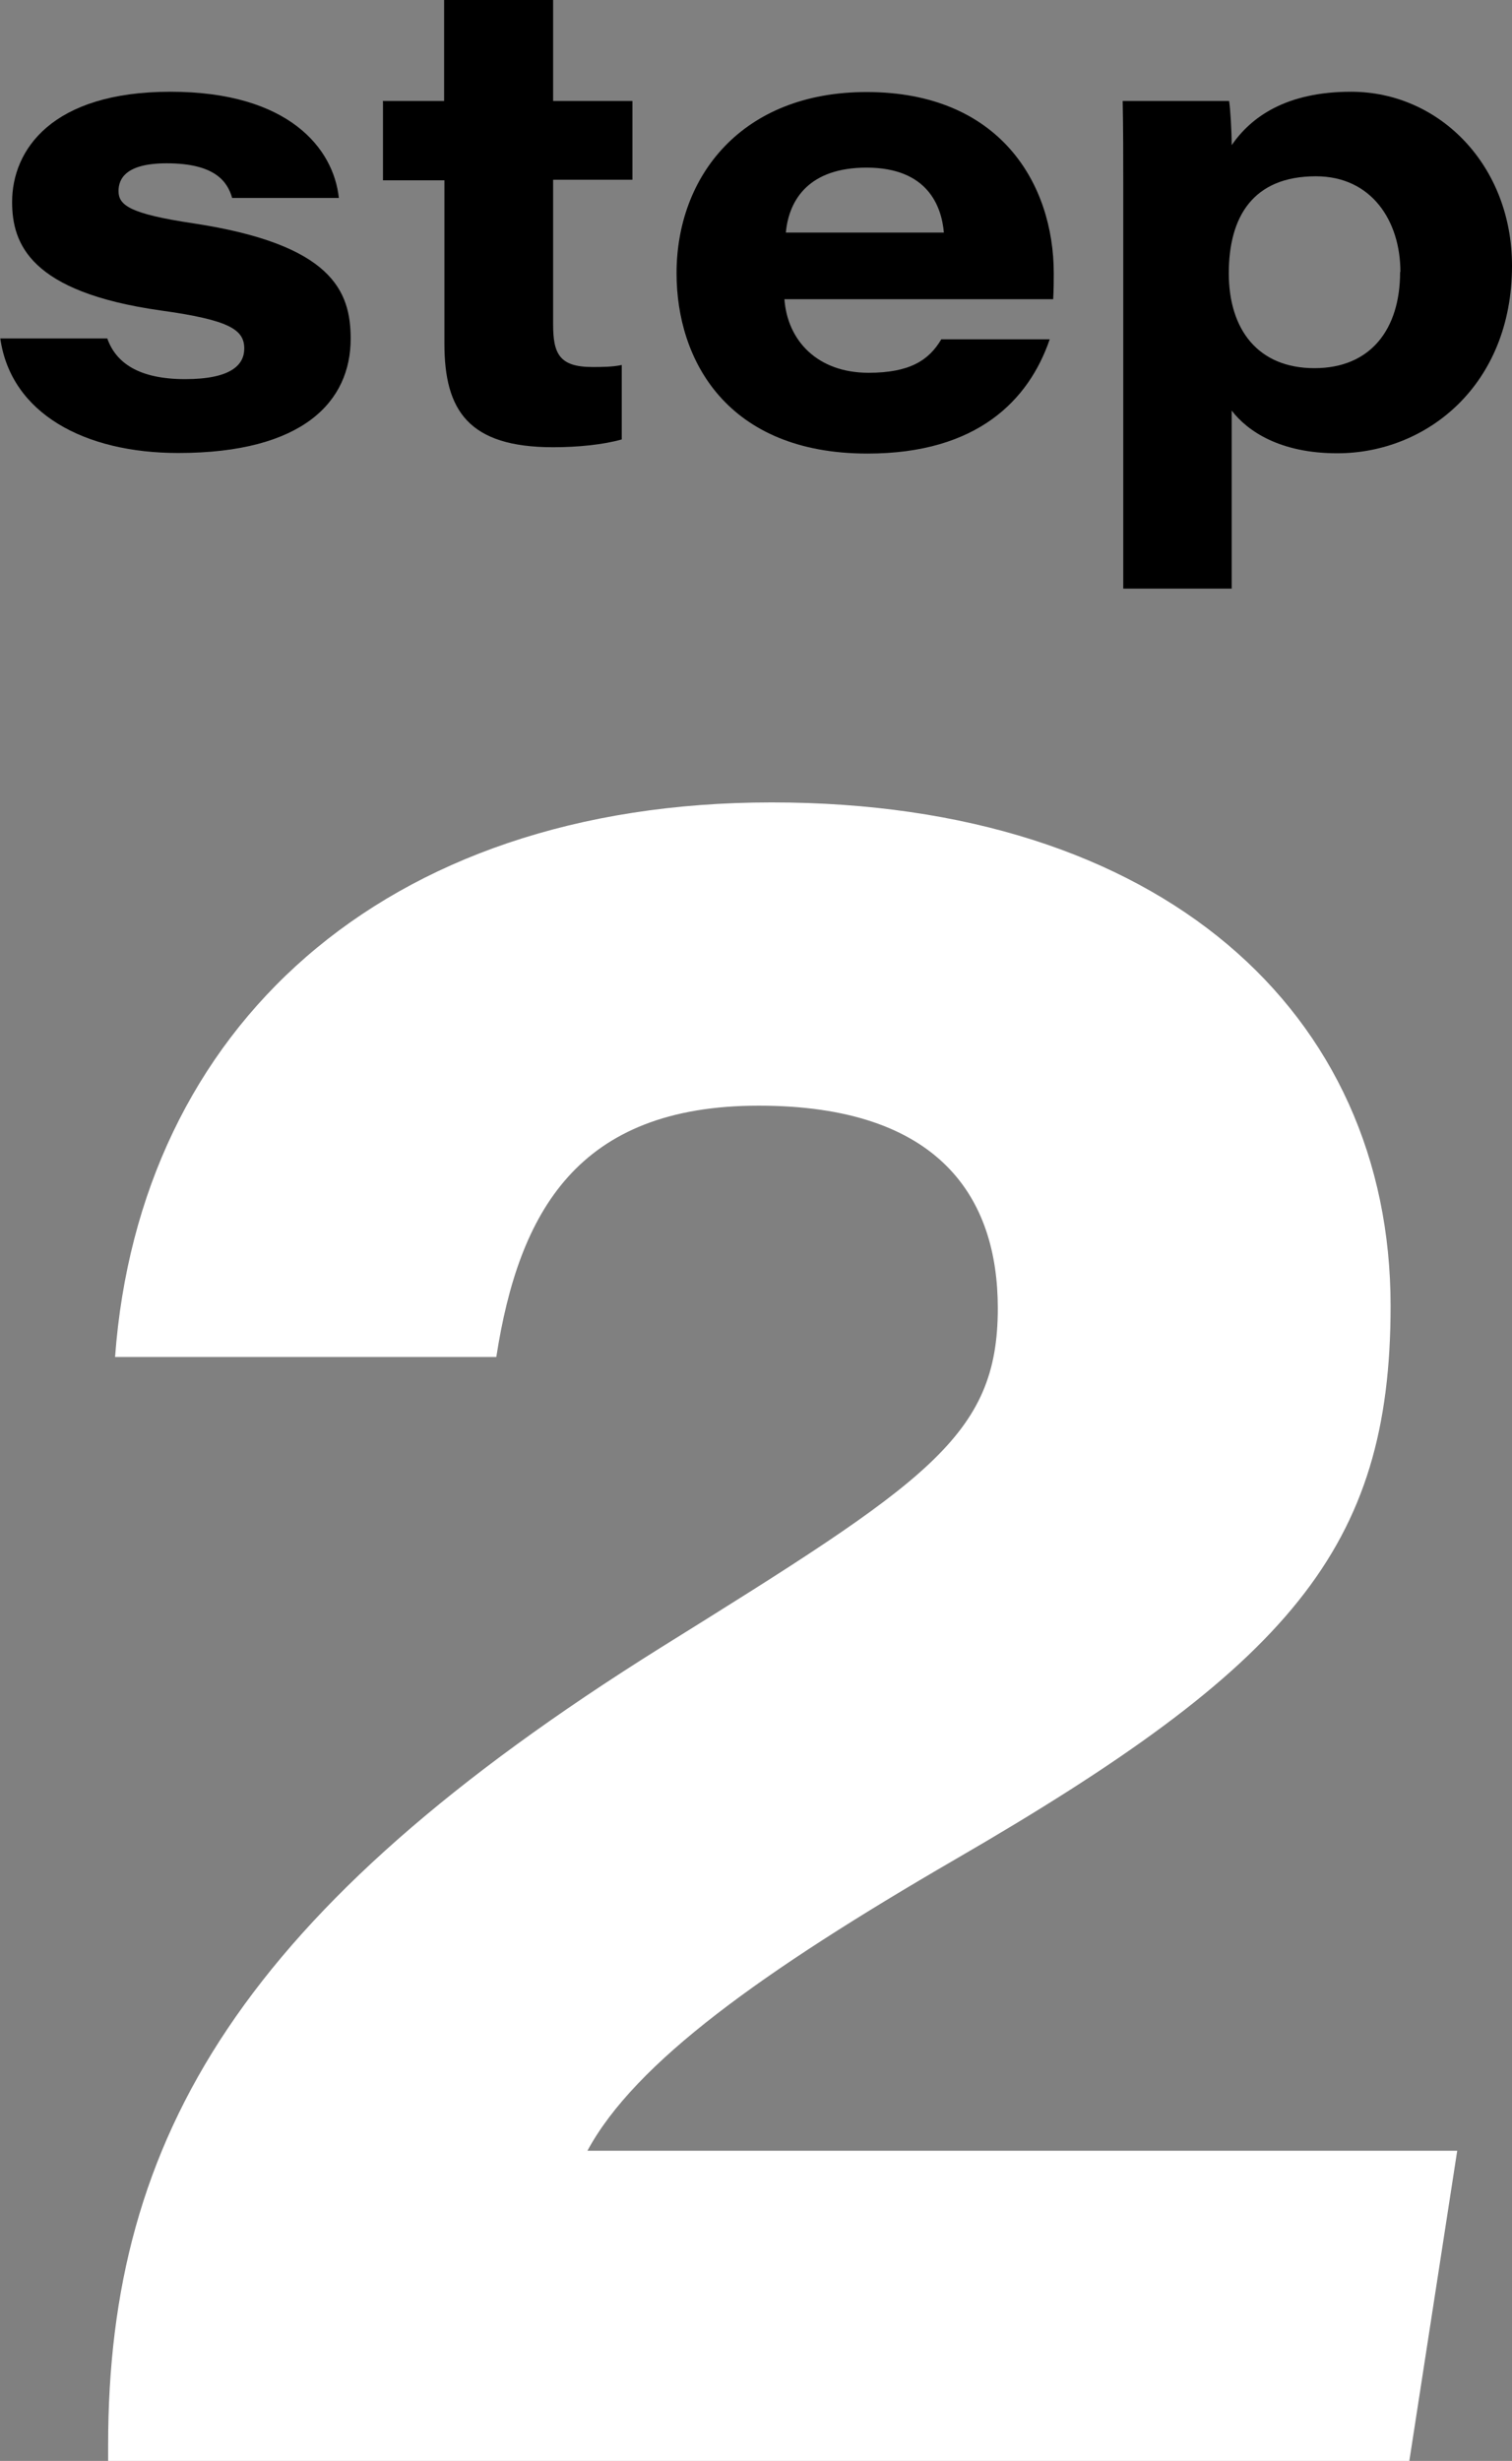
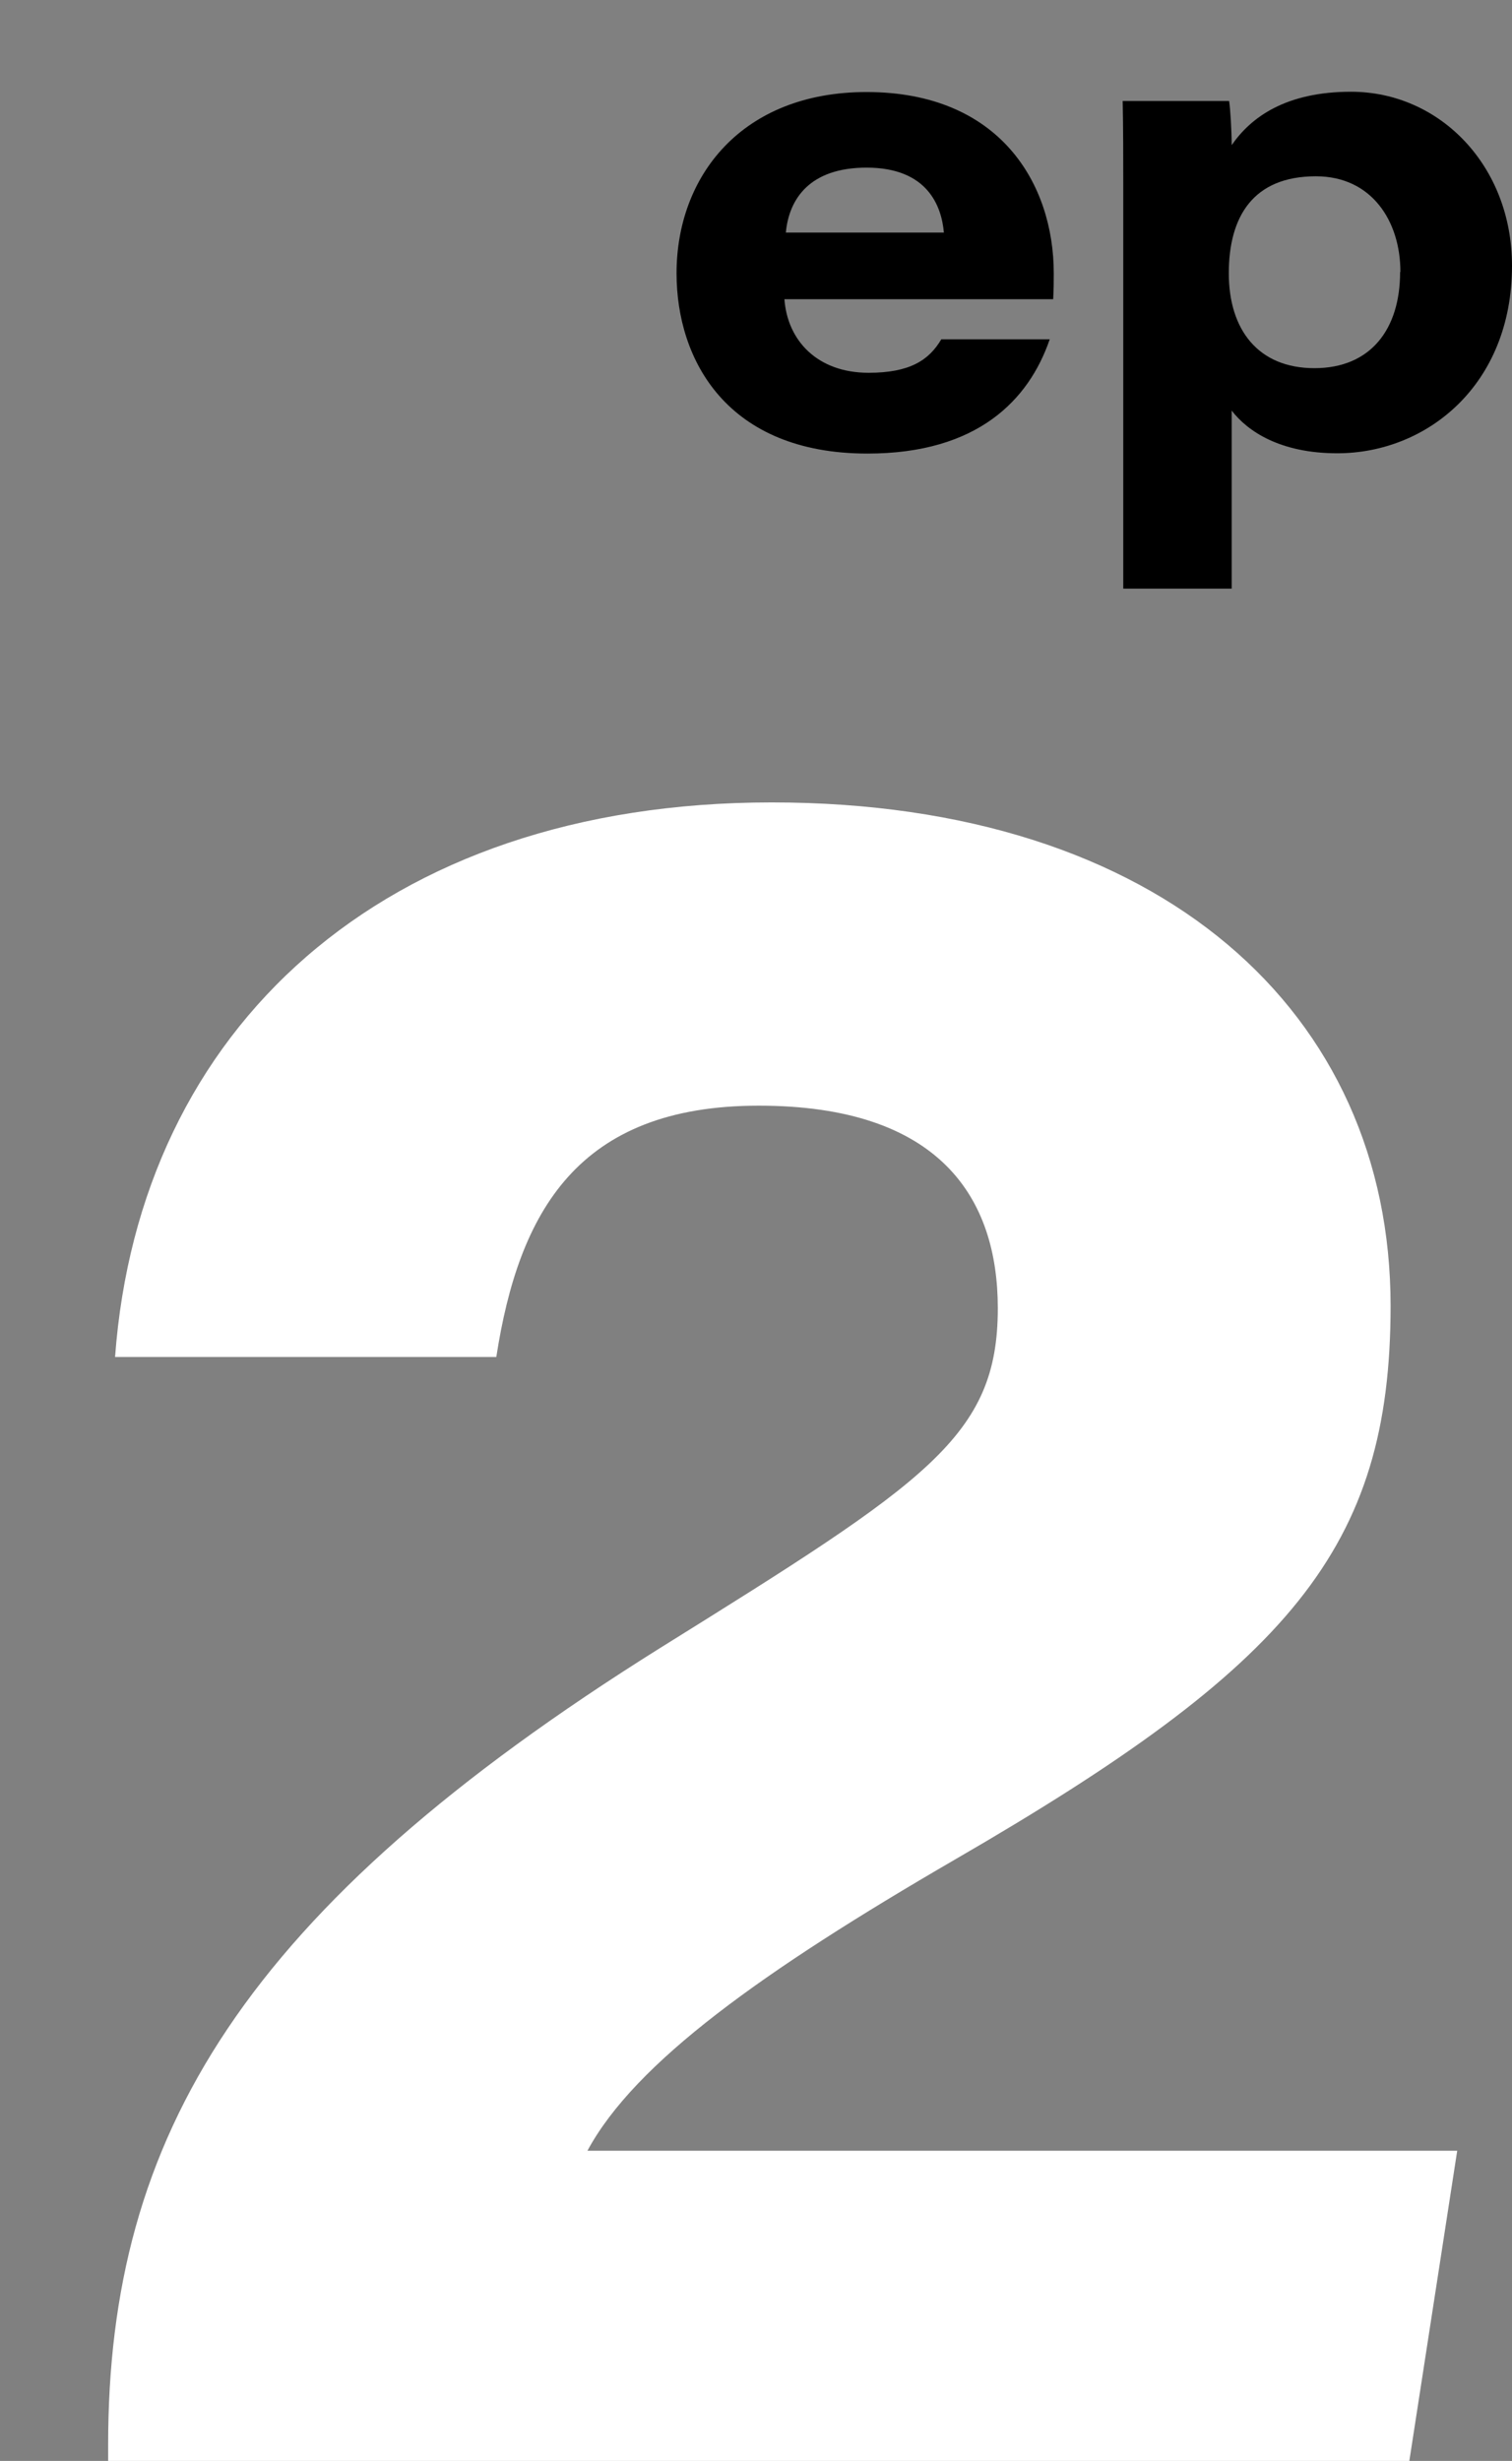
<svg xmlns="http://www.w3.org/2000/svg" id="_レイヤー_1" data-name="レイヤー 1" viewBox="0 0 52.43 85.29">
  <rect x="0" y="0" width="52.43" height="85.29" fill="#808080" stroke="none" />
  <defs>
    <style>
      .cls-1 {
        fill: #fff;
      }
    </style>
  </defs>
-   <path d="m3.72,11.73c.3.85,1.1,1.41,2.7,1.41s2.05-.5,2.05-1.06c0-.66-.52-.99-2.9-1.32C1.04,10.12.42,8.45.42,7c0-1.8,1.37-3.82,5.49-3.82s5.66,1.98,5.84,3.68h-3.7c-.16-.56-.59-1.2-2.27-1.2-1.42,0-1.67.54-1.67.96,0,.49.38.79,2.59,1.12,4.82.73,5.46,2.35,5.46,4,0,2.17-1.64,3.96-5.98,3.96-3.25,0-5.8-1.37-6.17-3.97h3.72Z" />
-   <path d="m13.27,3.5h2.13V0h3.78v3.5h2.75v2.73h-2.75v5.01c0,1.01.21,1.48,1.36,1.48.32,0,.69,0,1.02-.07v2.58c-.64.18-1.51.27-2.38.27-2.93,0-3.77-1.27-3.77-3.59v-5.66h-2.13v-2.73Z" />
  <path d="m27.2,10.36c.1,1.44,1.14,2.56,2.92,2.56,1.42,0,2.09-.43,2.52-1.16h3.76c-.72,2.1-2.5,3.96-6.32,3.96-4.86,0-6.62-3.23-6.62-6.25,0-3.35,2.25-6.28,6.59-6.28,4.62,0,6.49,3.18,6.49,6.28,0,.3,0,.52-.02.9h-9.32Zm5.53-2.3c-.08-.91-.56-2.25-2.68-2.25-1.97,0-2.69,1.08-2.8,2.25h5.48Z" />
  <path d="m42.71,14.23v6.17h-3.76V6.42c0-.97,0-1.95-.02-2.92h3.69c.04.23.09,1.03.09,1.53.67-.97,1.88-1.85,4.14-1.85,3.07,0,5.58,2.56,5.58,6.03,0,4.14-2.96,6.5-6.06,6.5-1.96,0-3.1-.75-3.66-1.48Zm5.85-4.81c0-1.75-.99-3.31-2.93-3.31-2.18,0-3.02,1.4-3.02,3.36s1.02,3.29,2.97,3.29,2.97-1.35,2.97-3.33Z" />
  <path class="cls-1" d="m3.75,85.29v-.56c0-10.7,4.67-18.56,19.15-27.62,9.25-5.76,11.7-7.32,11.7-11.77,0-3.82-2.01-7.02-8.29-7.02s-8.32,3.68-9.1,8.71H3.99c.84-11.36,9.25-19.22,22.77-19.22s21.46,7.3,21.46,17.45c0,8.41-3.5,12.47-15.11,19.19-6.67,3.87-11.09,7.03-12.74,10.09h30.16l-1.66,10.75H3.75Z" />
</svg>